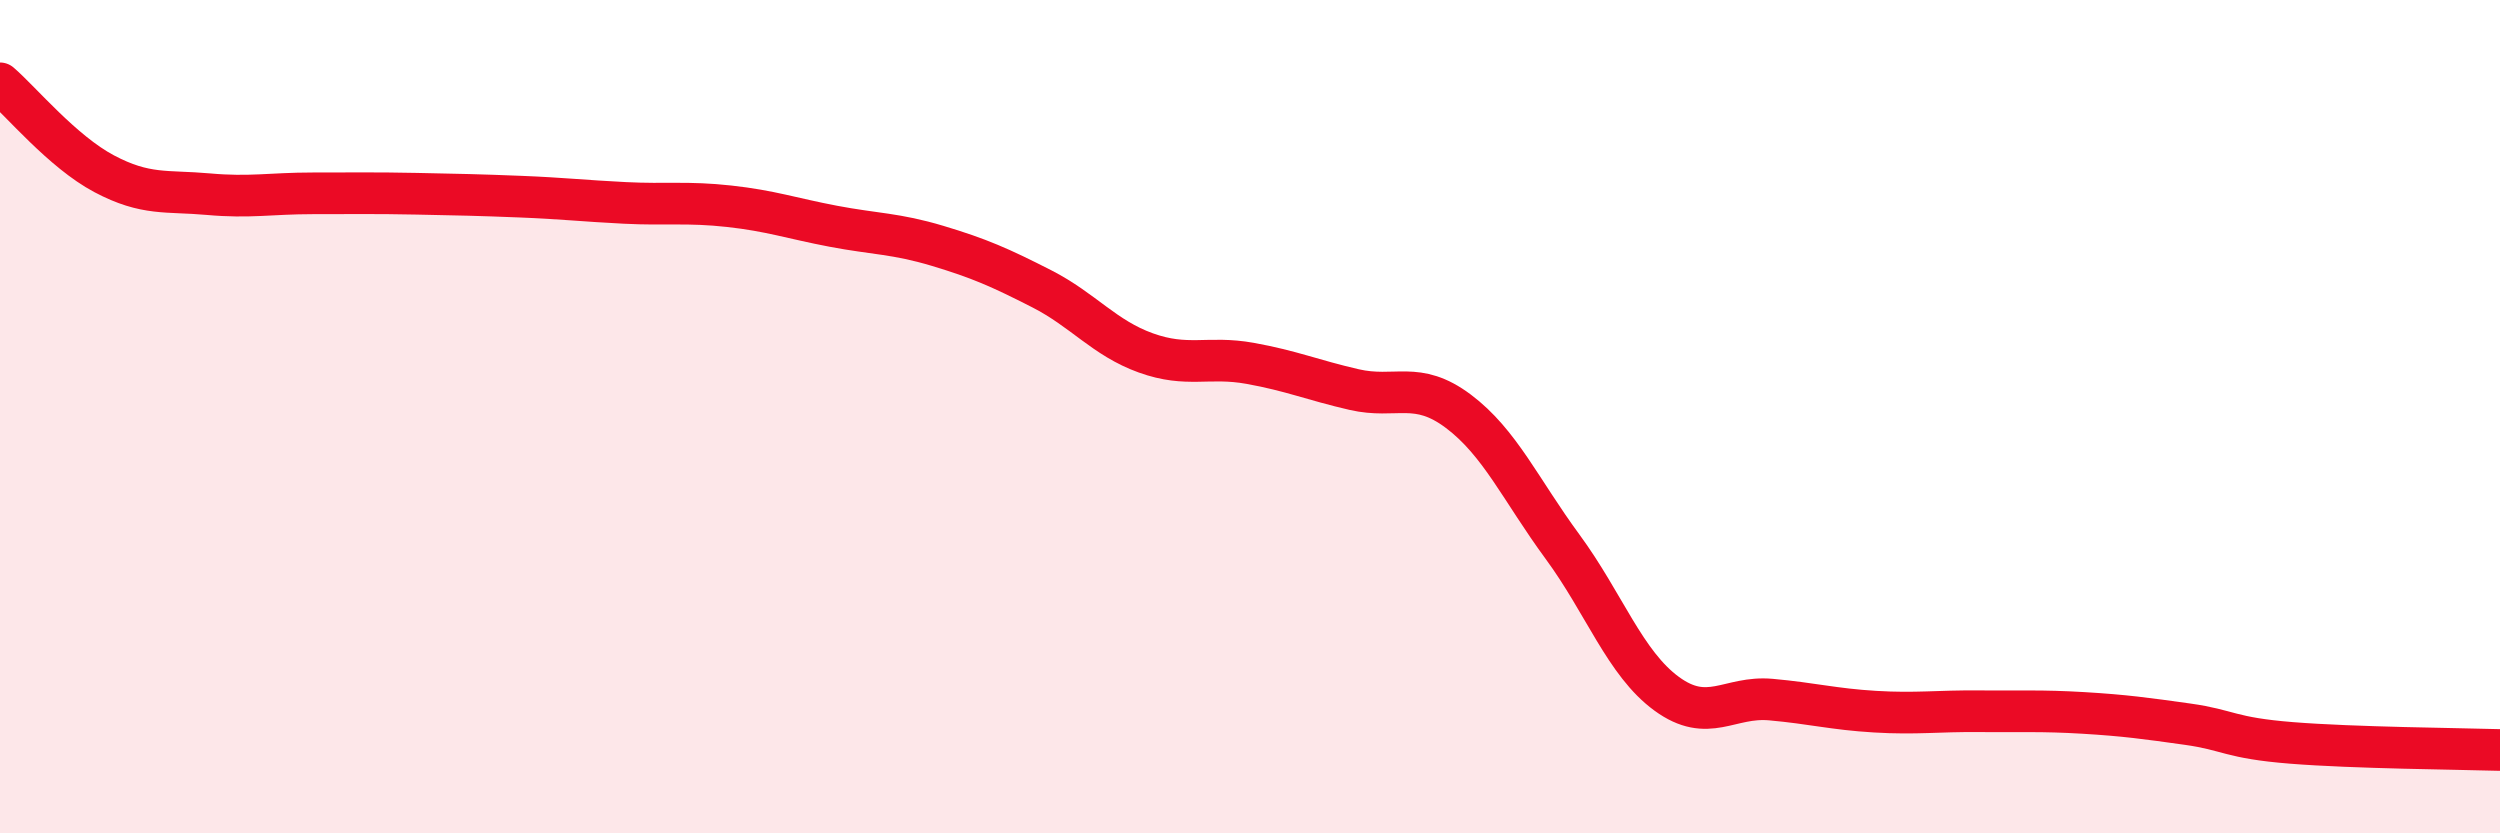
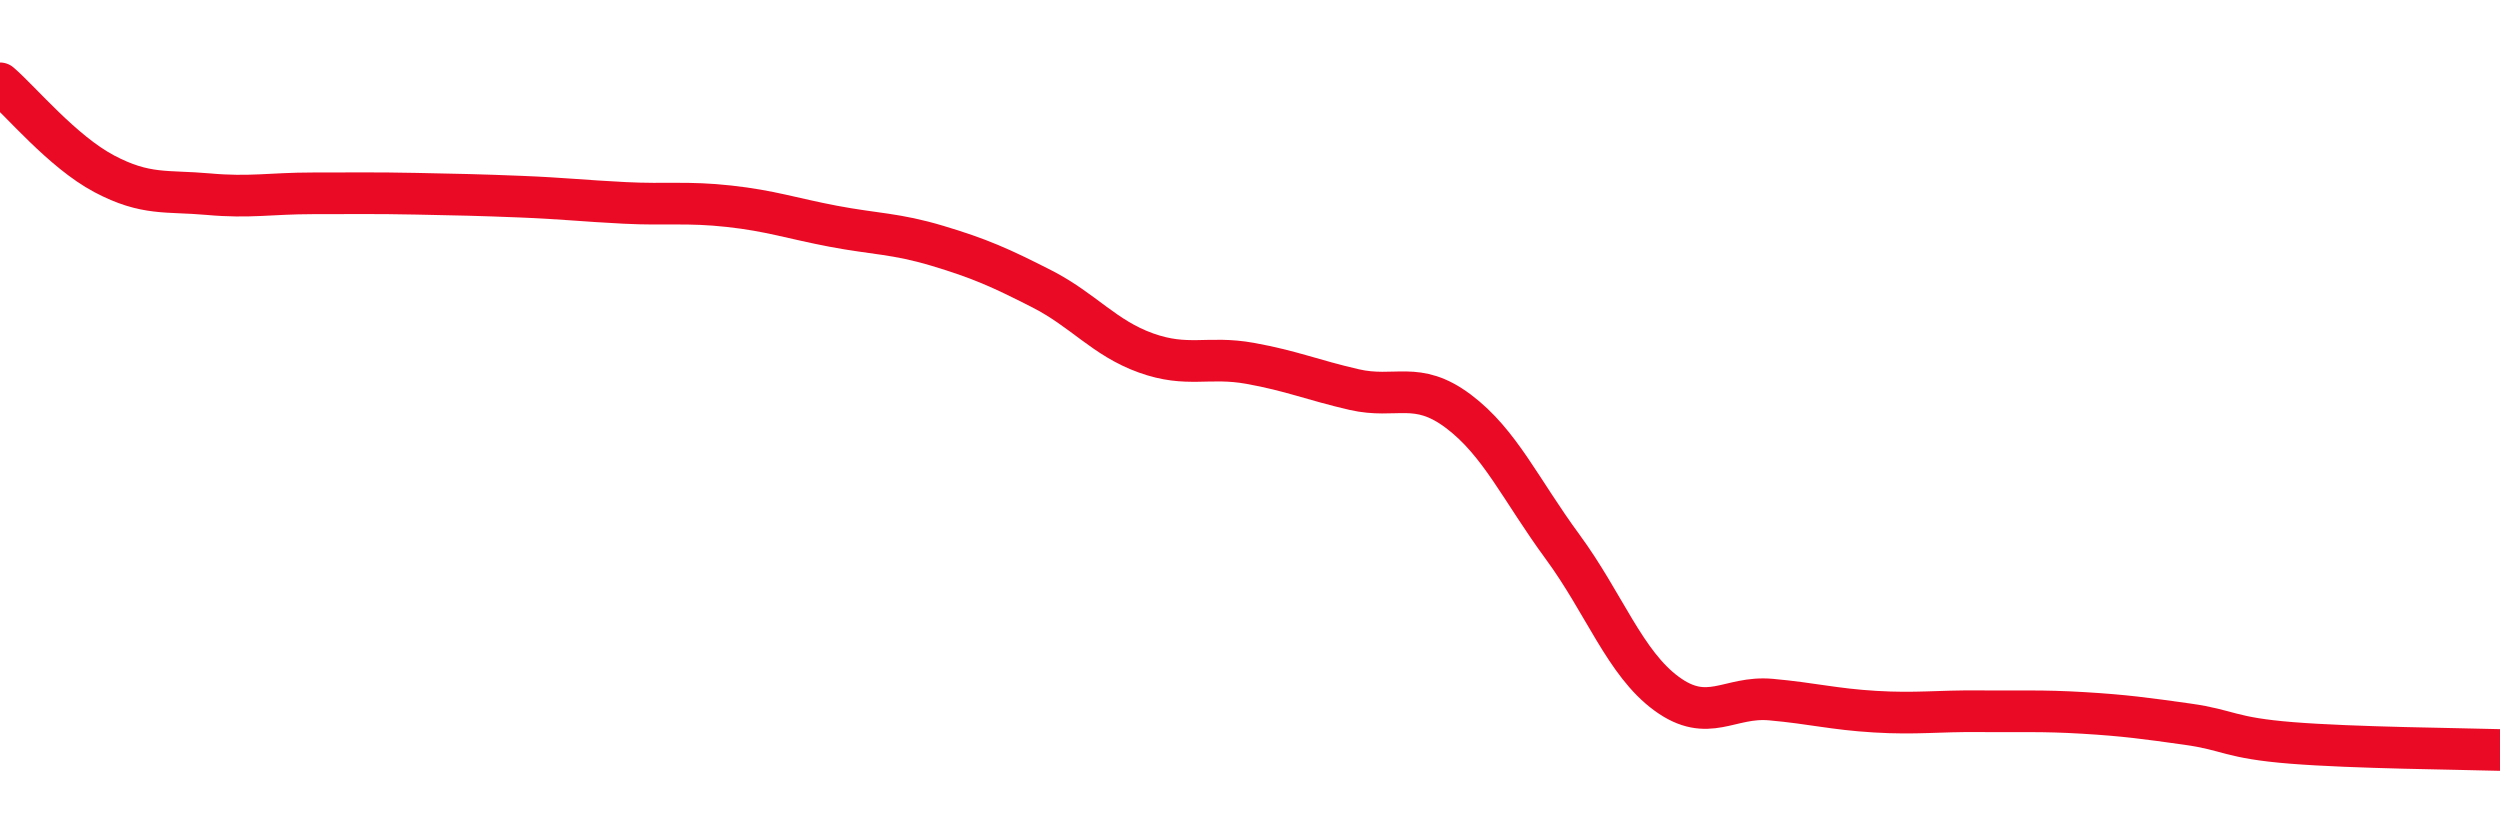
<svg xmlns="http://www.w3.org/2000/svg" width="60" height="20" viewBox="0 0 60 20">
-   <path d="M 0,2 C 0.5,2.43 1.5,3.64 2.5,4.17 C 3.5,4.7 4,4.57 5,4.66 C 6,4.75 6.5,4.64 7.5,4.64 C 8.5,4.64 9,4.63 10,4.65 C 11,4.67 11.5,4.68 12.5,4.72 C 13.5,4.76 14,4.82 15,4.87 C 16,4.92 16.5,4.84 17.5,4.95 C 18.5,5.06 19,5.24 20,5.43 C 21,5.62 21.5,5.6 22.5,5.9 C 23.5,6.2 24,6.42 25,6.93 C 26,7.44 26.5,8.11 27.5,8.47 C 28.5,8.83 29,8.54 30,8.72 C 31,8.9 31.5,9.12 32.5,9.35 C 33.5,9.58 34,9.12 35,9.87 C 36,10.62 36.5,11.76 37.5,13.12 C 38.5,14.48 39,15.92 40,16.65 C 41,17.38 41.5,16.7 42.5,16.79 C 43.5,16.88 44,17.02 45,17.08 C 46,17.14 46.5,17.06 47.5,17.07 C 48.5,17.08 49,17.05 50,17.11 C 51,17.17 51.5,17.24 52.5,17.38 C 53.5,17.52 53.5,17.71 55,17.83 C 56.5,17.95 59,17.97 60,18L60 20L0 20Z" fill="#EB0A25" opacity="0.1" stroke-linecap="round" stroke-linejoin="round" />
  <path d="M 0,2 C 0.5,2.43 1.5,3.64 2.5,4.17 C 3.5,4.7 4,4.57 5,4.66 C 6,4.75 6.5,4.64 7.5,4.64 C 8.5,4.64 9,4.63 10,4.65 C 11,4.67 11.5,4.68 12.5,4.72 C 13.5,4.76 14,4.82 15,4.87 C 16,4.92 16.5,4.84 17.5,4.95 C 18.5,5.06 19,5.24 20,5.43 C 21,5.62 21.5,5.6 22.5,5.9 C 23.5,6.2 24,6.42 25,6.93 C 26,7.44 26.5,8.11 27.5,8.47 C 28.5,8.83 29,8.54 30,8.72 C 31,8.9 31.5,9.12 32.5,9.35 C 33.5,9.58 34,9.12 35,9.87 C 36,10.62 36.5,11.76 37.5,13.12 C 38.5,14.48 39,15.92 40,16.65 C 41,17.38 41.5,16.7 42.5,16.79 C 43.5,16.88 44,17.02 45,17.08 C 46,17.14 46.5,17.06 47.5,17.07 C 48.5,17.08 49,17.05 50,17.11 C 51,17.17 51.5,17.24 52.5,17.38 C 53.5,17.52 53.5,17.71 55,17.83 C 56.5,17.95 59,17.97 60,18" stroke="#EB0A25" stroke-width="1" fill="none" stroke-linecap="round" stroke-linejoin="round" />
</svg>